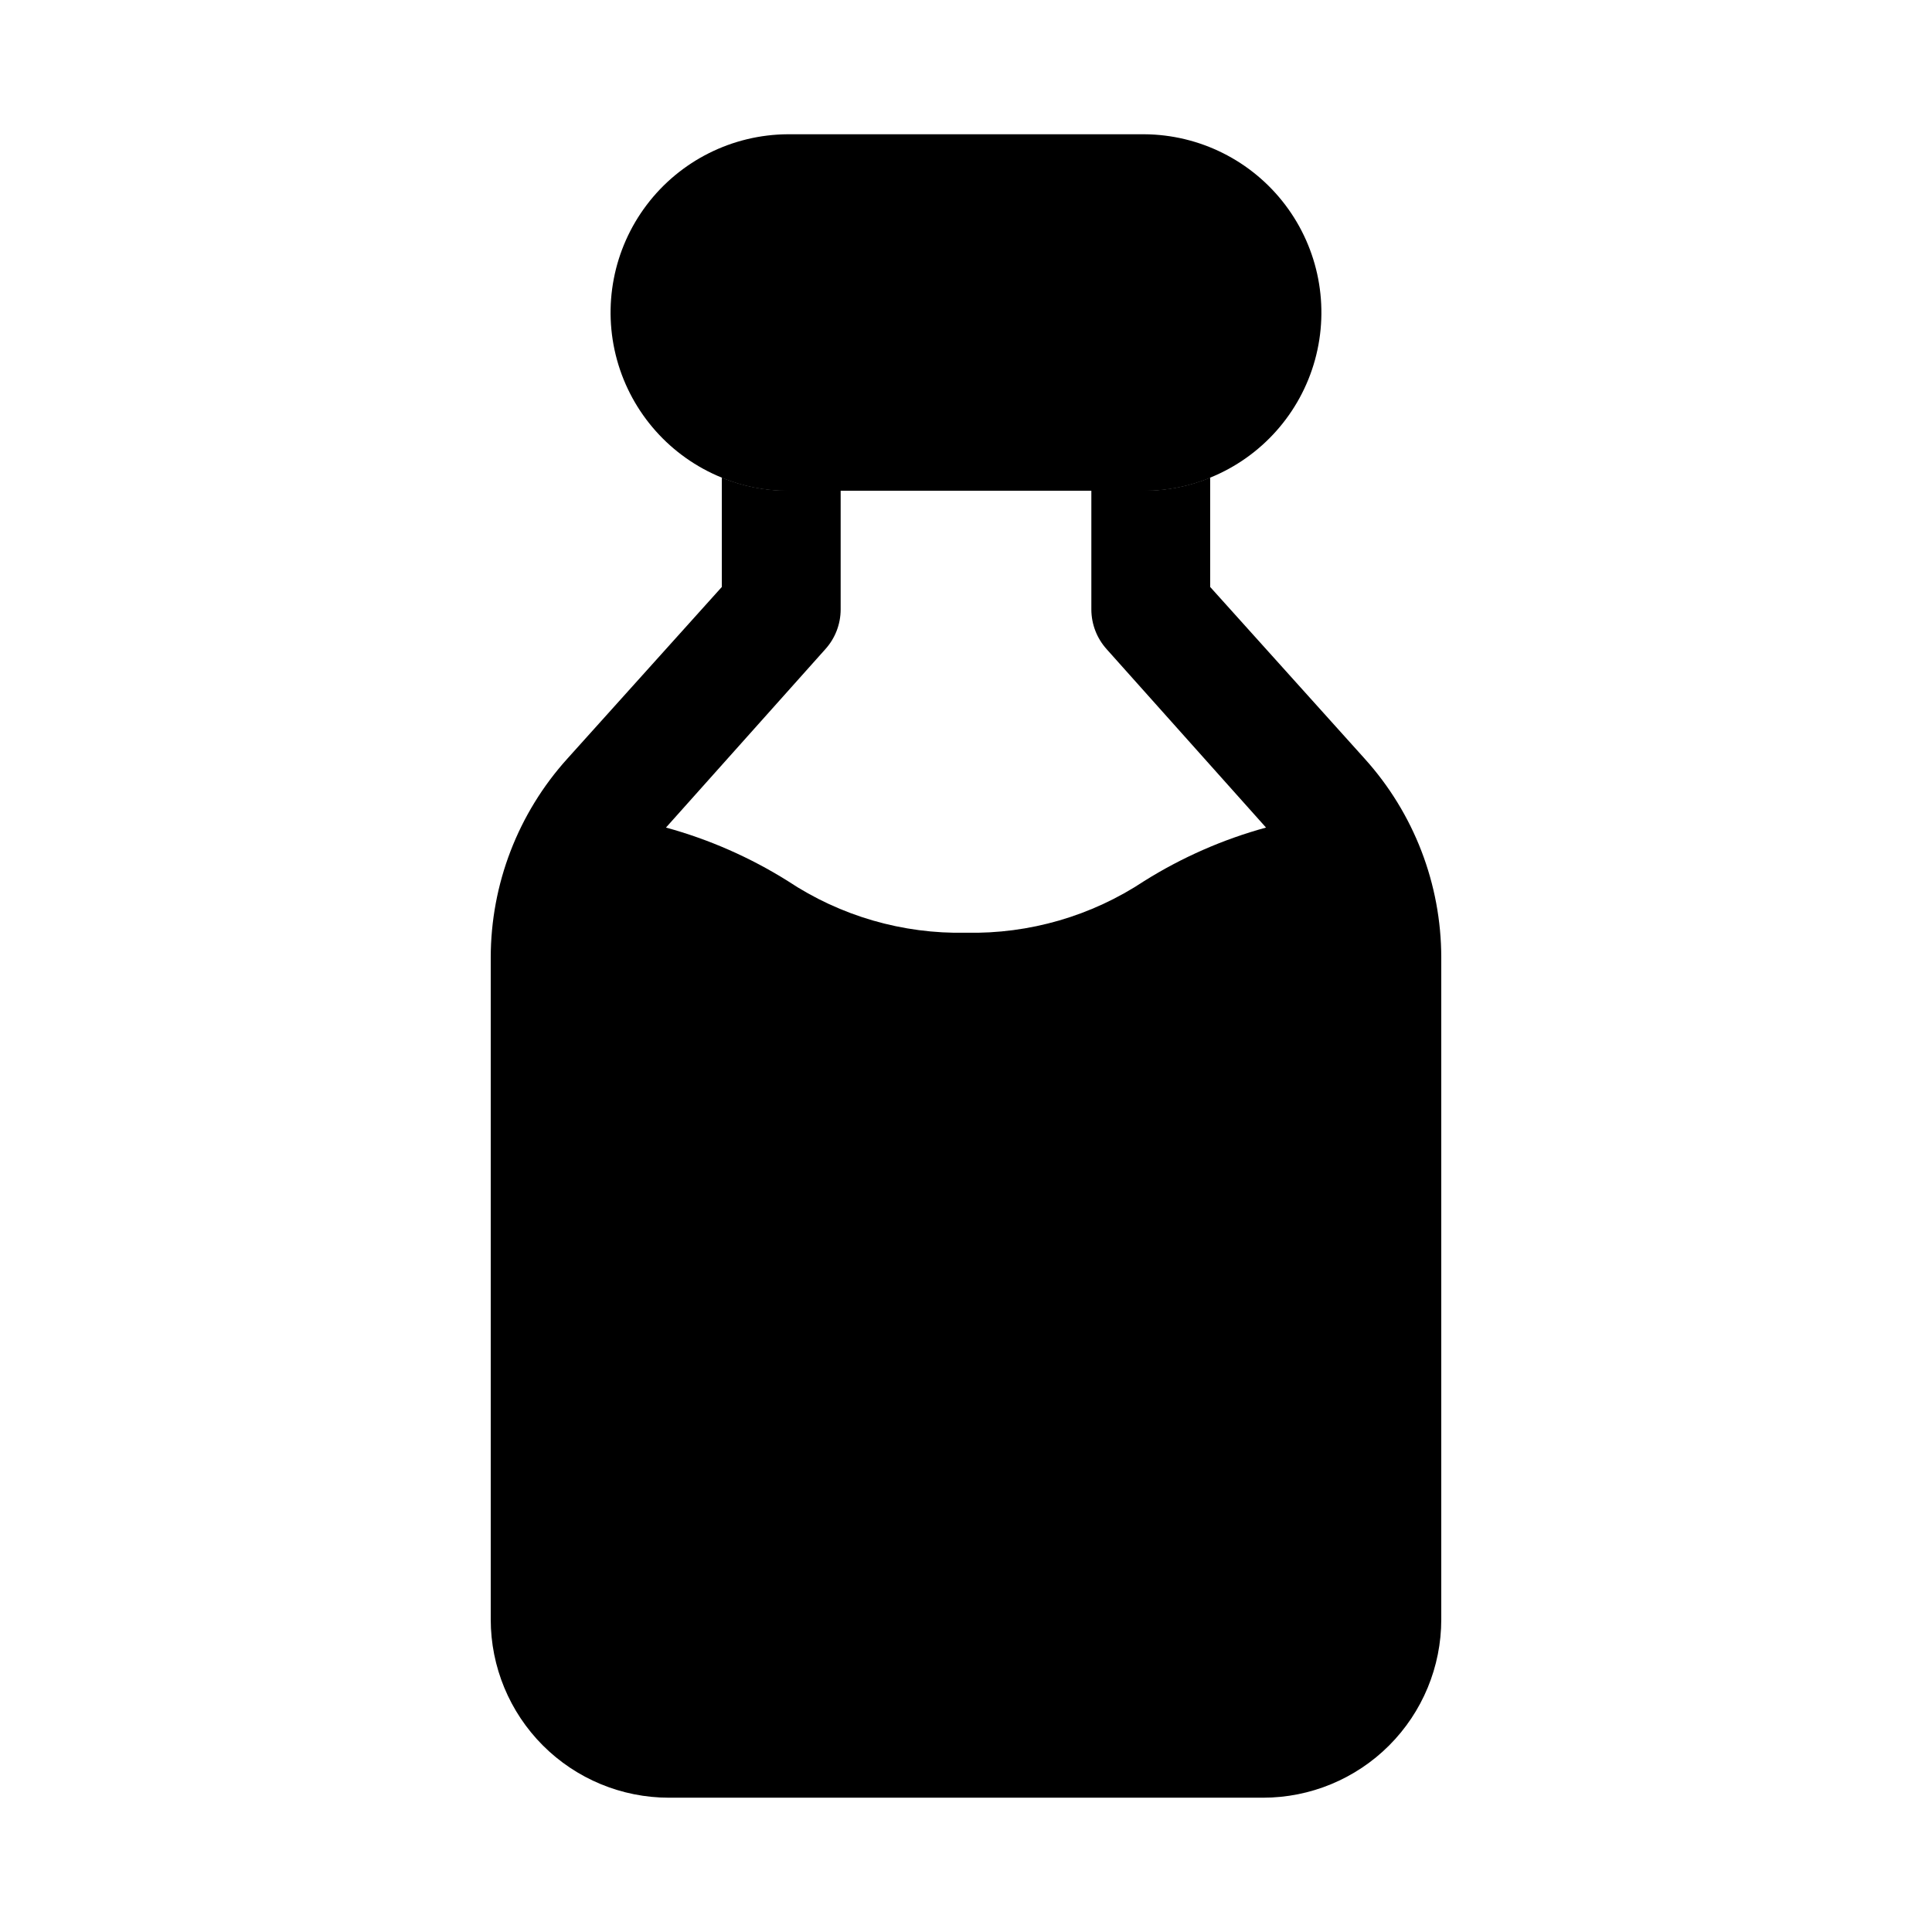
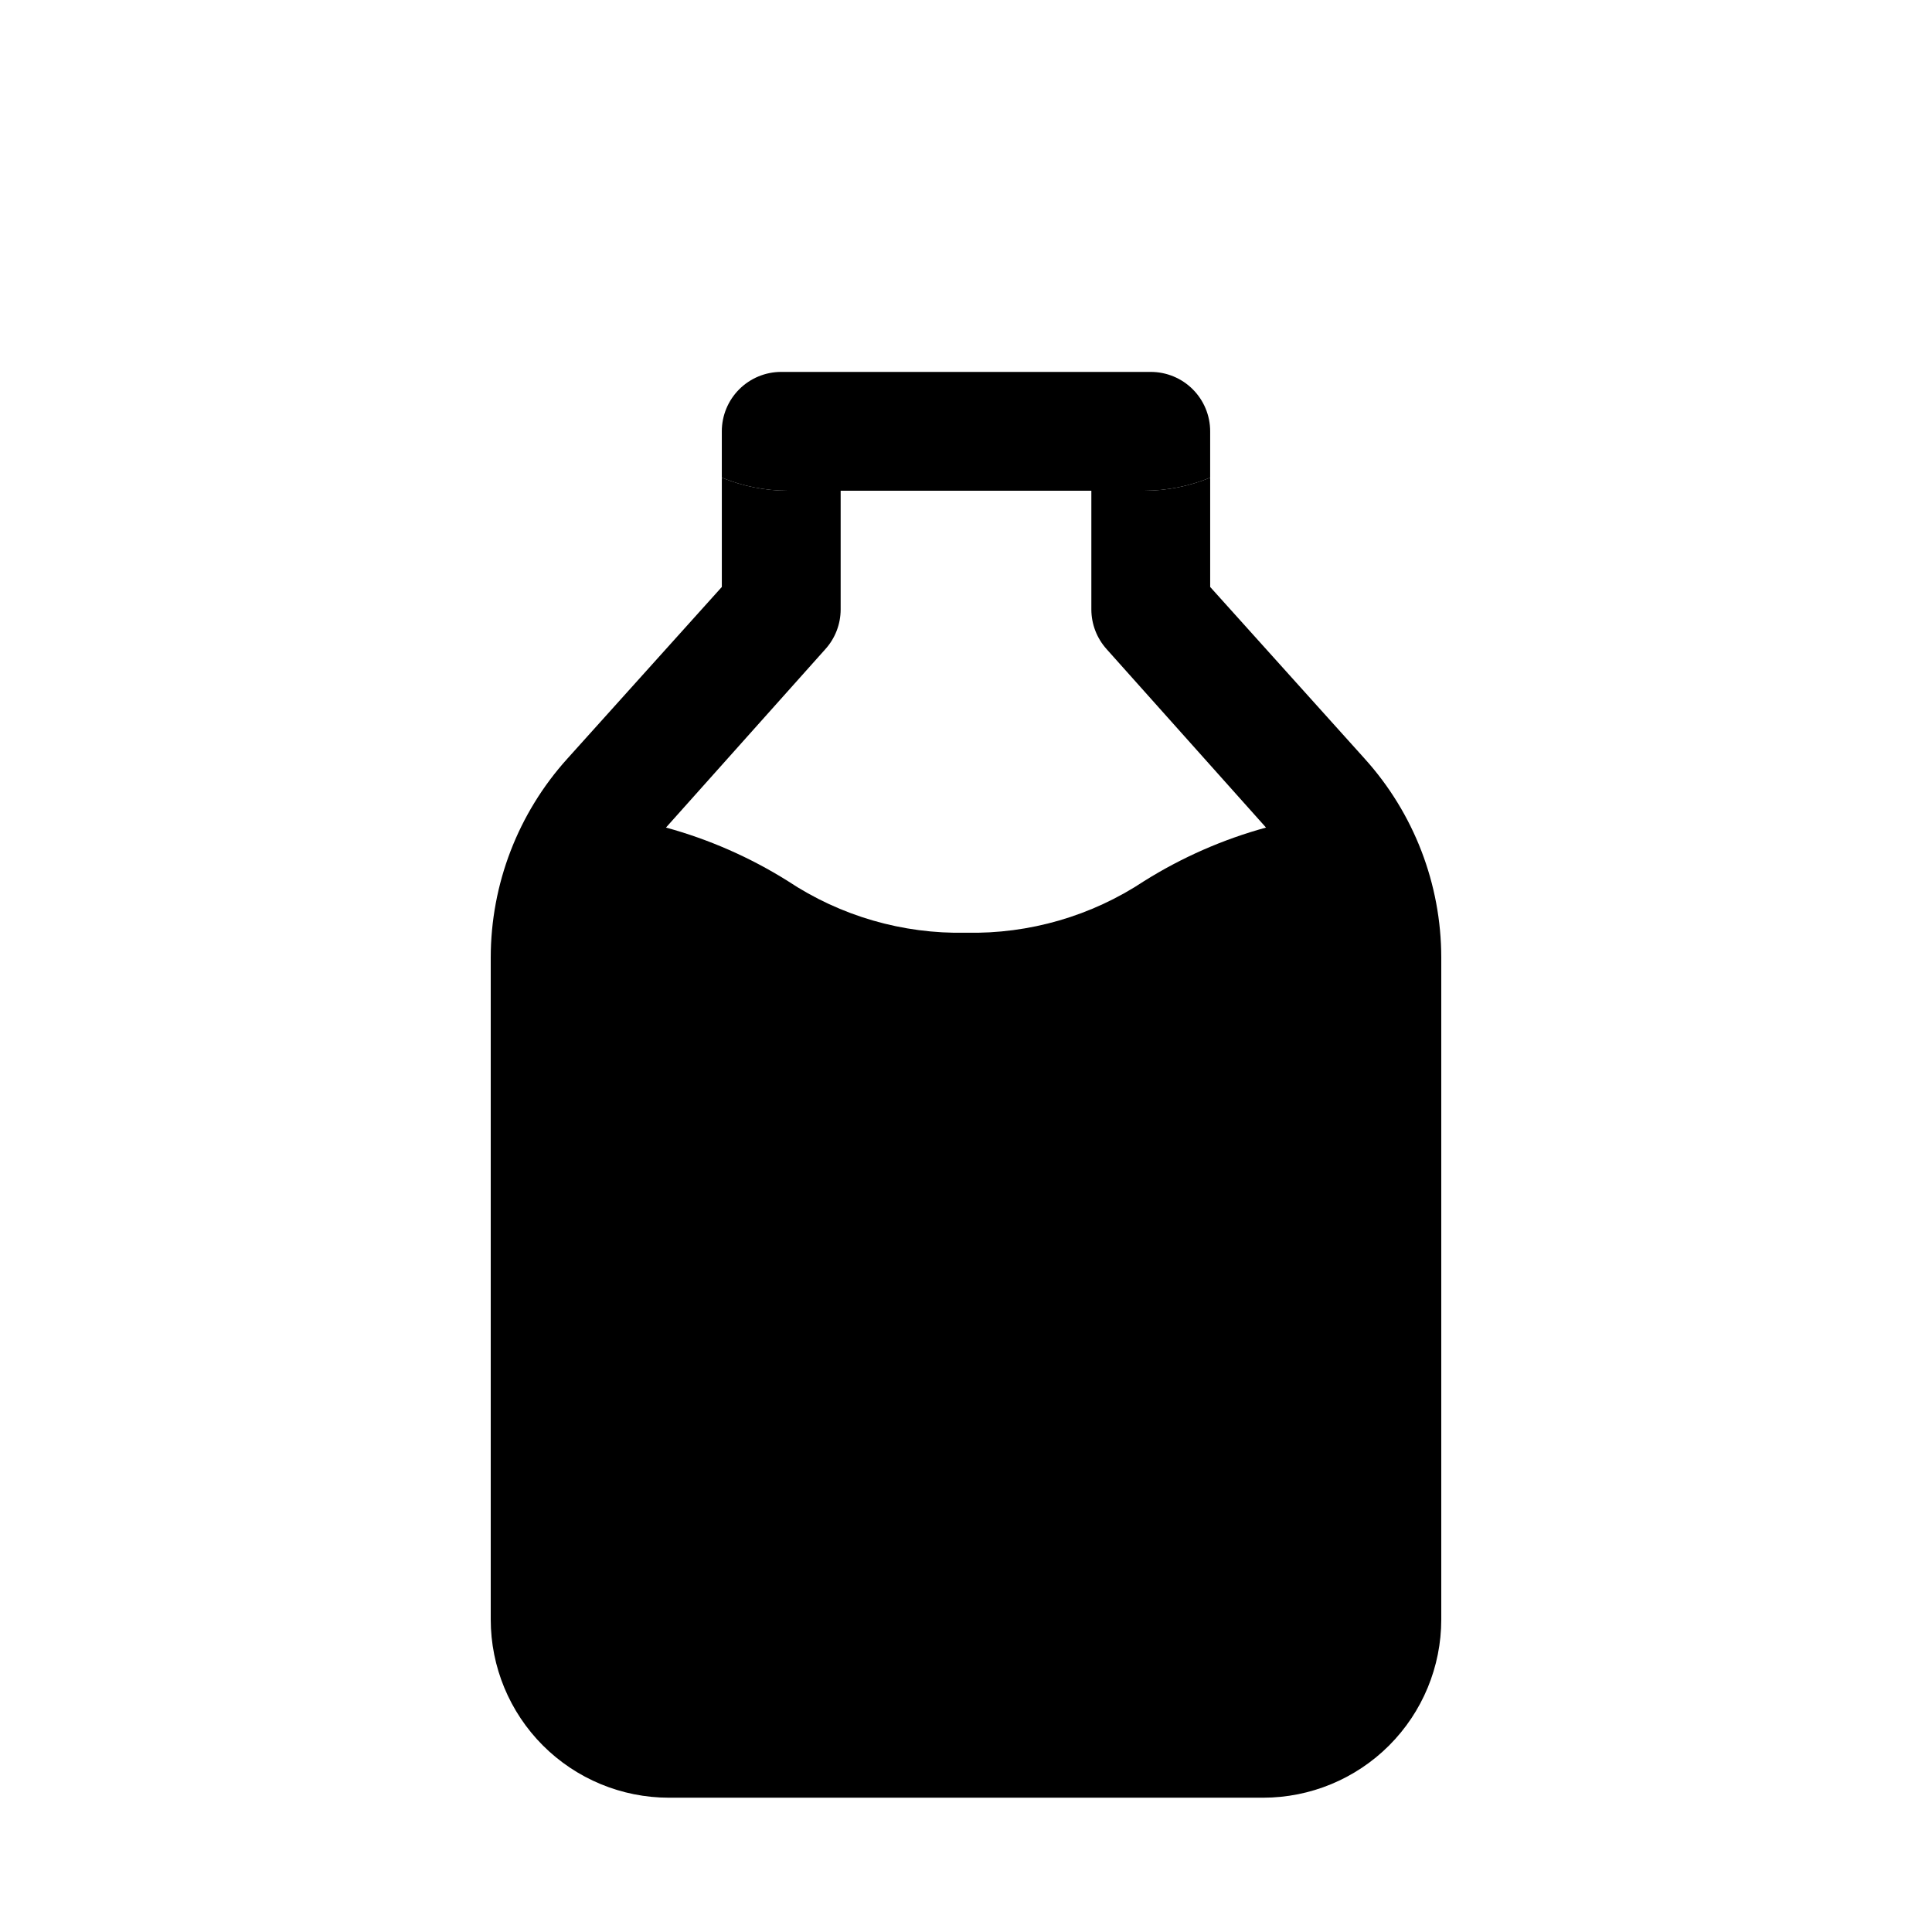
<svg xmlns="http://www.w3.org/2000/svg" fill="#000000" width="800px" height="800px" version="1.1" viewBox="144 144 512 512">
  <g>
-     <path d="m447.23 179.58h-94.465c-14.691 0.086-28.508 7.004-37.379 18.719-8.867 11.711-11.781 26.887-7.883 41.051 3.902 14.164 14.172 25.707 27.785 31.23 5.547 2.281 11.48 3.457 17.477 3.465h94.465c5.996-0.008 11.93-1.184 17.477-3.465 13.613-5.523 23.887-17.066 27.785-31.23 3.898-14.164 0.988-29.34-7.883-41.051-8.871-11.715-22.688-18.633-37.379-18.719z" />
    <path d="m448.96 242.56h-97.926c-4.176 0-8.18 1.656-11.133 4.609s-4.613 6.957-4.613 11.133v12.281c5.547 2.281 11.48 3.457 17.477 3.465h94.465c5.996-0.008 11.93-1.184 17.477-3.465v-12.281c0-4.176-1.66-8.18-4.613-11.133-2.949-2.953-6.957-4.609-11.133-4.609z" />
    <path d="m525.95 397.79v175.39c0 12.527-4.973 24.539-13.832 33.398-8.859 8.855-20.871 13.832-33.398 13.832h-157.44c-12.527 0-24.539-4.977-33.398-13.832-8.855-8.859-13.832-20.871-13.832-33.398v-175.39c0.008-19.488 7.242-38.281 20.309-52.742l40.934-45.5v-28.969c5.547 2.281 11.48 3.457 17.477 3.465h14.012v31.488c-0.008 3.902-1.469 7.66-4.094 10.547l-42.195 47.23 0.004 0.004c11.391 3.121 22.266 7.894 32.273 14.168 13.977 9.281 30.461 14.059 47.234 13.699 16.773 0.359 33.254-4.418 47.23-13.699 10.012-6.273 20.883-11.047 32.277-14.168l-42.195-47.23v-0.004c-2.625-2.887-4.082-6.644-4.094-10.547v-31.488h14.012c5.996-0.008 11.93-1.184 17.477-3.465v28.969l40.934 45.5c13.066 14.461 20.301 33.254 20.309 52.742z" />
  </g>
</svg>